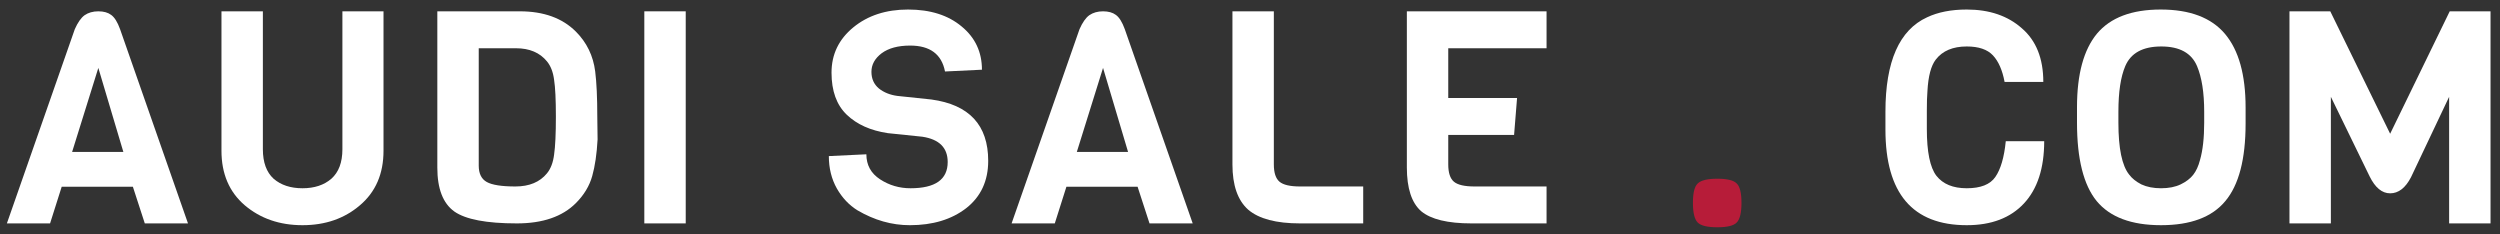
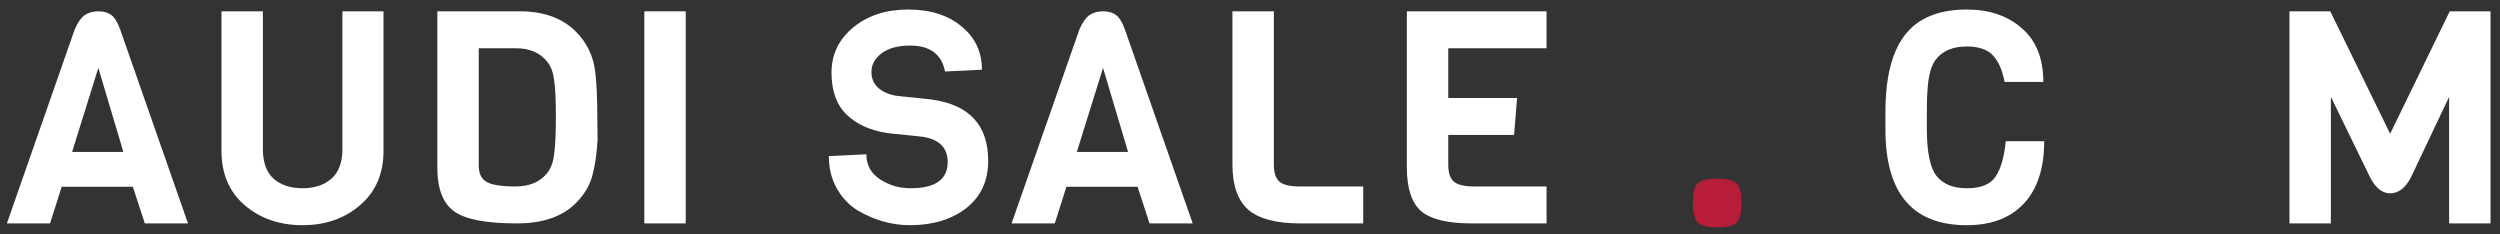
<svg xmlns="http://www.w3.org/2000/svg" width="235" height="22" viewBox="0 0 235 22" fill="none">
  <rect x="0" y="0" width="235" height="22" fill="#333333" stroke="none" />
  <path d="M17.671 21H13.611L12.491 17.556H5.799L4.707 21H0.647L7.031 2.744C7.311 2.109 7.619 1.671 7.955 1.428C8.309 1.185 8.739 1.064 9.243 1.064C9.747 1.064 10.148 1.176 10.447 1.4C10.764 1.624 11.044 2.072 11.287 2.744L17.671 21ZM11.595 14.28L9.243 6.384L6.779 14.28H11.595Z" fill="white" />
  <path d="M36.05 1.064V14.168C36.05 16.333 35.313 18.041 33.838 19.292C32.382 20.543 30.581 21.168 28.434 21.168C26.287 21.168 24.477 20.543 23.002 19.292C21.546 18.041 20.818 16.333 20.818 14.168V1.064H24.71V14.028C24.71 15.26 25.046 16.184 25.718 16.8C26.409 17.397 27.314 17.696 28.434 17.696C29.554 17.696 30.459 17.397 31.15 16.8C31.841 16.184 32.186 15.26 32.186 14.028V1.064H36.05Z" fill="white" />
  <path d="M56.145 10.948L56.173 13.104C56.099 14.467 55.931 15.615 55.669 16.548C55.408 17.481 54.895 18.331 54.129 19.096C52.86 20.365 51.012 21 48.585 21C45.729 21 43.769 20.627 42.705 19.88C41.641 19.115 41.109 17.743 41.109 15.764V1.064H48.865C51.105 1.064 52.86 1.699 54.129 2.968C55.156 3.995 55.763 5.245 55.949 6.72C56.08 7.765 56.145 9.175 56.145 10.948ZM51.413 16.296C51.768 15.867 51.992 15.279 52.085 14.532C52.197 13.767 52.253 12.581 52.253 10.976C52.253 9.371 52.197 8.213 52.085 7.504C51.992 6.776 51.768 6.197 51.413 5.768C50.741 4.947 49.77 4.536 48.501 4.536H45.001V15.568C45.001 16.315 45.253 16.828 45.757 17.108C46.261 17.388 47.157 17.528 48.445 17.528C49.752 17.528 50.741 17.117 51.413 16.296Z" fill="white" />
  <path d="M64.458 21H60.566V1.064H64.458V21Z" fill="white" />
  <path d="M92.891 15.12C92.891 17.005 92.2 18.489 90.819 19.572C89.438 20.636 87.674 21.168 85.527 21.168C83.828 21.168 82.186 20.701 80.599 19.768C79.815 19.283 79.171 18.601 78.667 17.724C78.163 16.828 77.911 15.811 77.911 14.672L81.439 14.504C81.439 15.512 81.868 16.296 82.727 16.856C83.586 17.416 84.538 17.696 85.583 17.696C87.916 17.696 89.083 16.875 89.083 15.232C89.083 13.888 88.29 13.095 86.703 12.852L83.455 12.516C81.831 12.273 80.543 11.695 79.591 10.78C78.639 9.865 78.163 8.549 78.163 6.832C78.163 5.115 78.844 3.696 80.207 2.576C81.57 1.456 83.287 0.896 85.359 0.896C87.45 0.896 89.13 1.428 90.399 2.492C91.668 3.537 92.303 4.891 92.303 6.552L88.831 6.72C88.514 5.096 87.422 4.284 85.555 4.284C84.416 4.284 83.52 4.527 82.867 5.012C82.232 5.497 81.915 6.076 81.915 6.748C81.915 7.401 82.148 7.924 82.615 8.316C83.082 8.689 83.66 8.923 84.351 9.016L87.543 9.352C91.108 9.837 92.891 11.76 92.891 15.12Z" fill="white" />
  <path d="M112.114 21H108.054L106.934 17.556H100.242L99.15 21H95.09L101.474 2.744C101.754 2.109 102.062 1.671 102.398 1.428C102.753 1.185 103.182 1.064 103.686 1.064C104.19 1.064 104.591 1.176 104.89 1.4C105.207 1.624 105.487 2.072 105.73 2.744L112.114 21ZM106.038 14.28L103.686 6.384L101.222 14.28H106.038Z" fill="white" />
  <path d="M128.141 21H122.205C119.965 21 118.341 20.571 117.333 19.712C116.344 18.835 115.849 17.416 115.849 15.456V1.064H119.741V15.456C119.741 16.24 119.919 16.781 120.273 17.08C120.628 17.379 121.272 17.528 122.205 17.528H128.141V21Z" fill="white" />
  <path d="M145.376 21H138.32C136.08 21 134.503 20.617 133.588 19.852C132.692 19.068 132.244 17.696 132.244 15.736V1.064H145.376V4.536H136.136V9.212H142.604L142.324 12.684H136.136V15.456C136.136 16.24 136.313 16.781 136.668 17.08C137.023 17.379 137.667 17.528 138.6 17.528H145.376V21Z" fill="white" />
  <path d="M163.251 17.248C163.55 17.528 163.699 18.135 163.699 19.068C163.699 20.001 163.55 20.617 163.251 20.916C162.971 21.215 162.364 21.364 161.431 21.364C160.498 21.364 159.882 21.215 159.583 20.916C159.284 20.617 159.135 20.001 159.135 19.068C159.135 18.135 159.284 17.528 159.583 17.248C159.882 16.949 160.498 16.8 161.431 16.8C162.364 16.8 162.971 16.949 163.251 17.248Z" fill="#CE183A" fill-opacity="0.85" />
  <path d="M188.543 13.272H192.155C192.155 15.811 191.52 17.761 190.251 19.124C188.981 20.487 187.189 21.168 184.875 21.168C179.779 21.168 177.231 18.172 177.231 12.18V10.5C177.231 5.777 178.537 2.819 181.151 1.624C182.177 1.139 183.419 0.896 184.875 0.896C187.003 0.896 188.729 1.484 190.055 2.66C191.399 3.817 192.071 5.497 192.071 7.7H188.431C188.225 6.599 187.861 5.768 187.339 5.208C186.816 4.648 185.995 4.368 184.875 4.368C183.568 4.368 182.597 4.779 181.963 5.6C181.515 6.179 181.253 7.168 181.179 8.568C181.141 9.016 181.123 9.623 181.123 10.388V12.124C181.123 14.271 181.421 15.736 182.019 16.52C182.635 17.304 183.587 17.696 184.875 17.696C186.181 17.696 187.077 17.341 187.563 16.632C188.067 15.904 188.393 14.784 188.543 13.272Z" fill="white" />
-   <path d="M211.086 10.108V11.62C211.086 14.961 210.452 17.388 209.182 18.9C207.932 20.412 205.916 21.168 203.134 21.168C200.353 21.168 198.337 20.412 197.086 18.9C195.854 17.388 195.238 14.933 195.238 11.536V10.08C195.238 6.981 195.864 4.676 197.114 3.164C198.384 1.652 200.381 0.896 203.106 0.896C205.85 0.896 207.866 1.661 209.154 3.192C210.442 4.723 211.086 7.028 211.086 10.108ZM207.194 11.536V10.5C207.194 8.708 206.97 7.28 206.522 6.216C206 4.984 204.88 4.368 203.162 4.368C201.426 4.368 200.297 4.984 199.774 6.216C199.345 7.224 199.13 8.652 199.13 10.5V11.536C199.13 13.944 199.466 15.568 200.138 16.408C200.4 16.763 200.782 17.071 201.286 17.332C201.809 17.575 202.425 17.696 203.134 17.696C203.862 17.696 204.478 17.575 204.982 17.332C205.486 17.089 205.878 16.791 206.158 16.436C206.438 16.081 206.653 15.615 206.802 15.036C207.064 14.121 207.194 12.955 207.194 11.536Z" fill="white" />
  <path d="M230.218 9.1L226.634 16.66C226.111 17.668 225.458 18.172 224.674 18.172C223.909 18.172 223.265 17.64 222.742 16.576L219.102 9.1V21H215.21V1.064H219.046L224.674 12.572L230.274 1.064H234.11V21H230.218V9.1Z" fill="white" />
</svg>